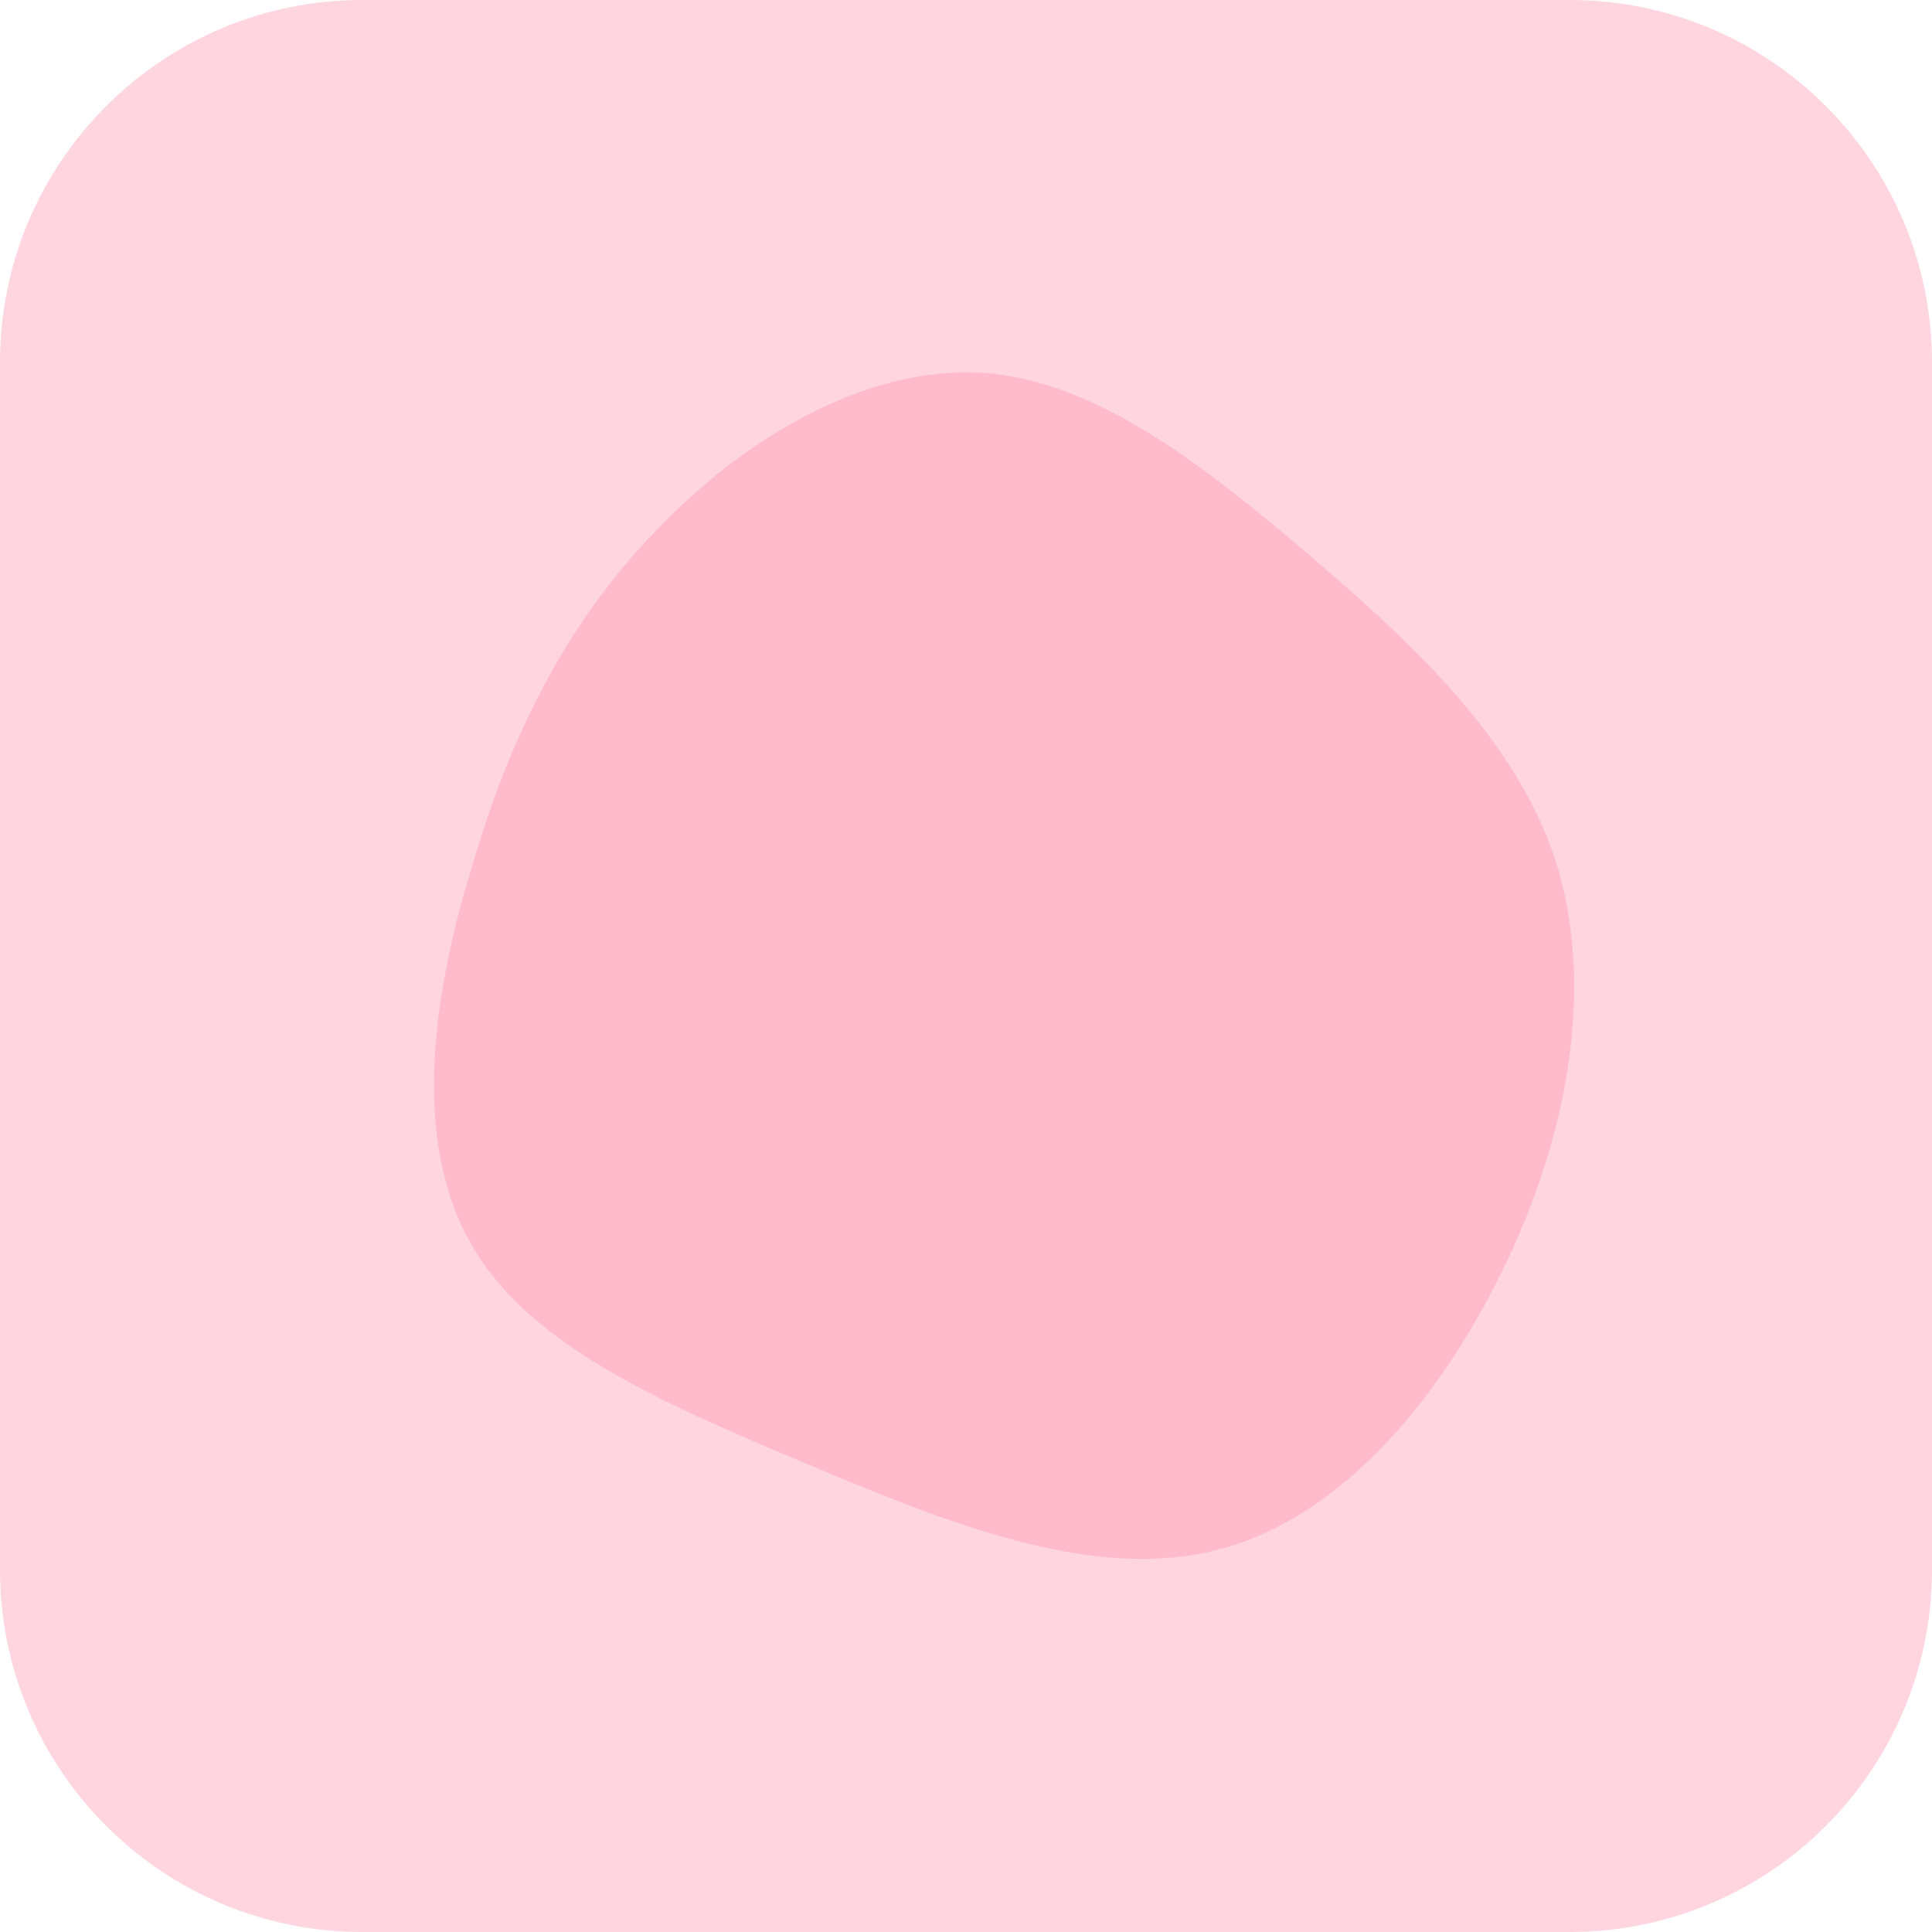
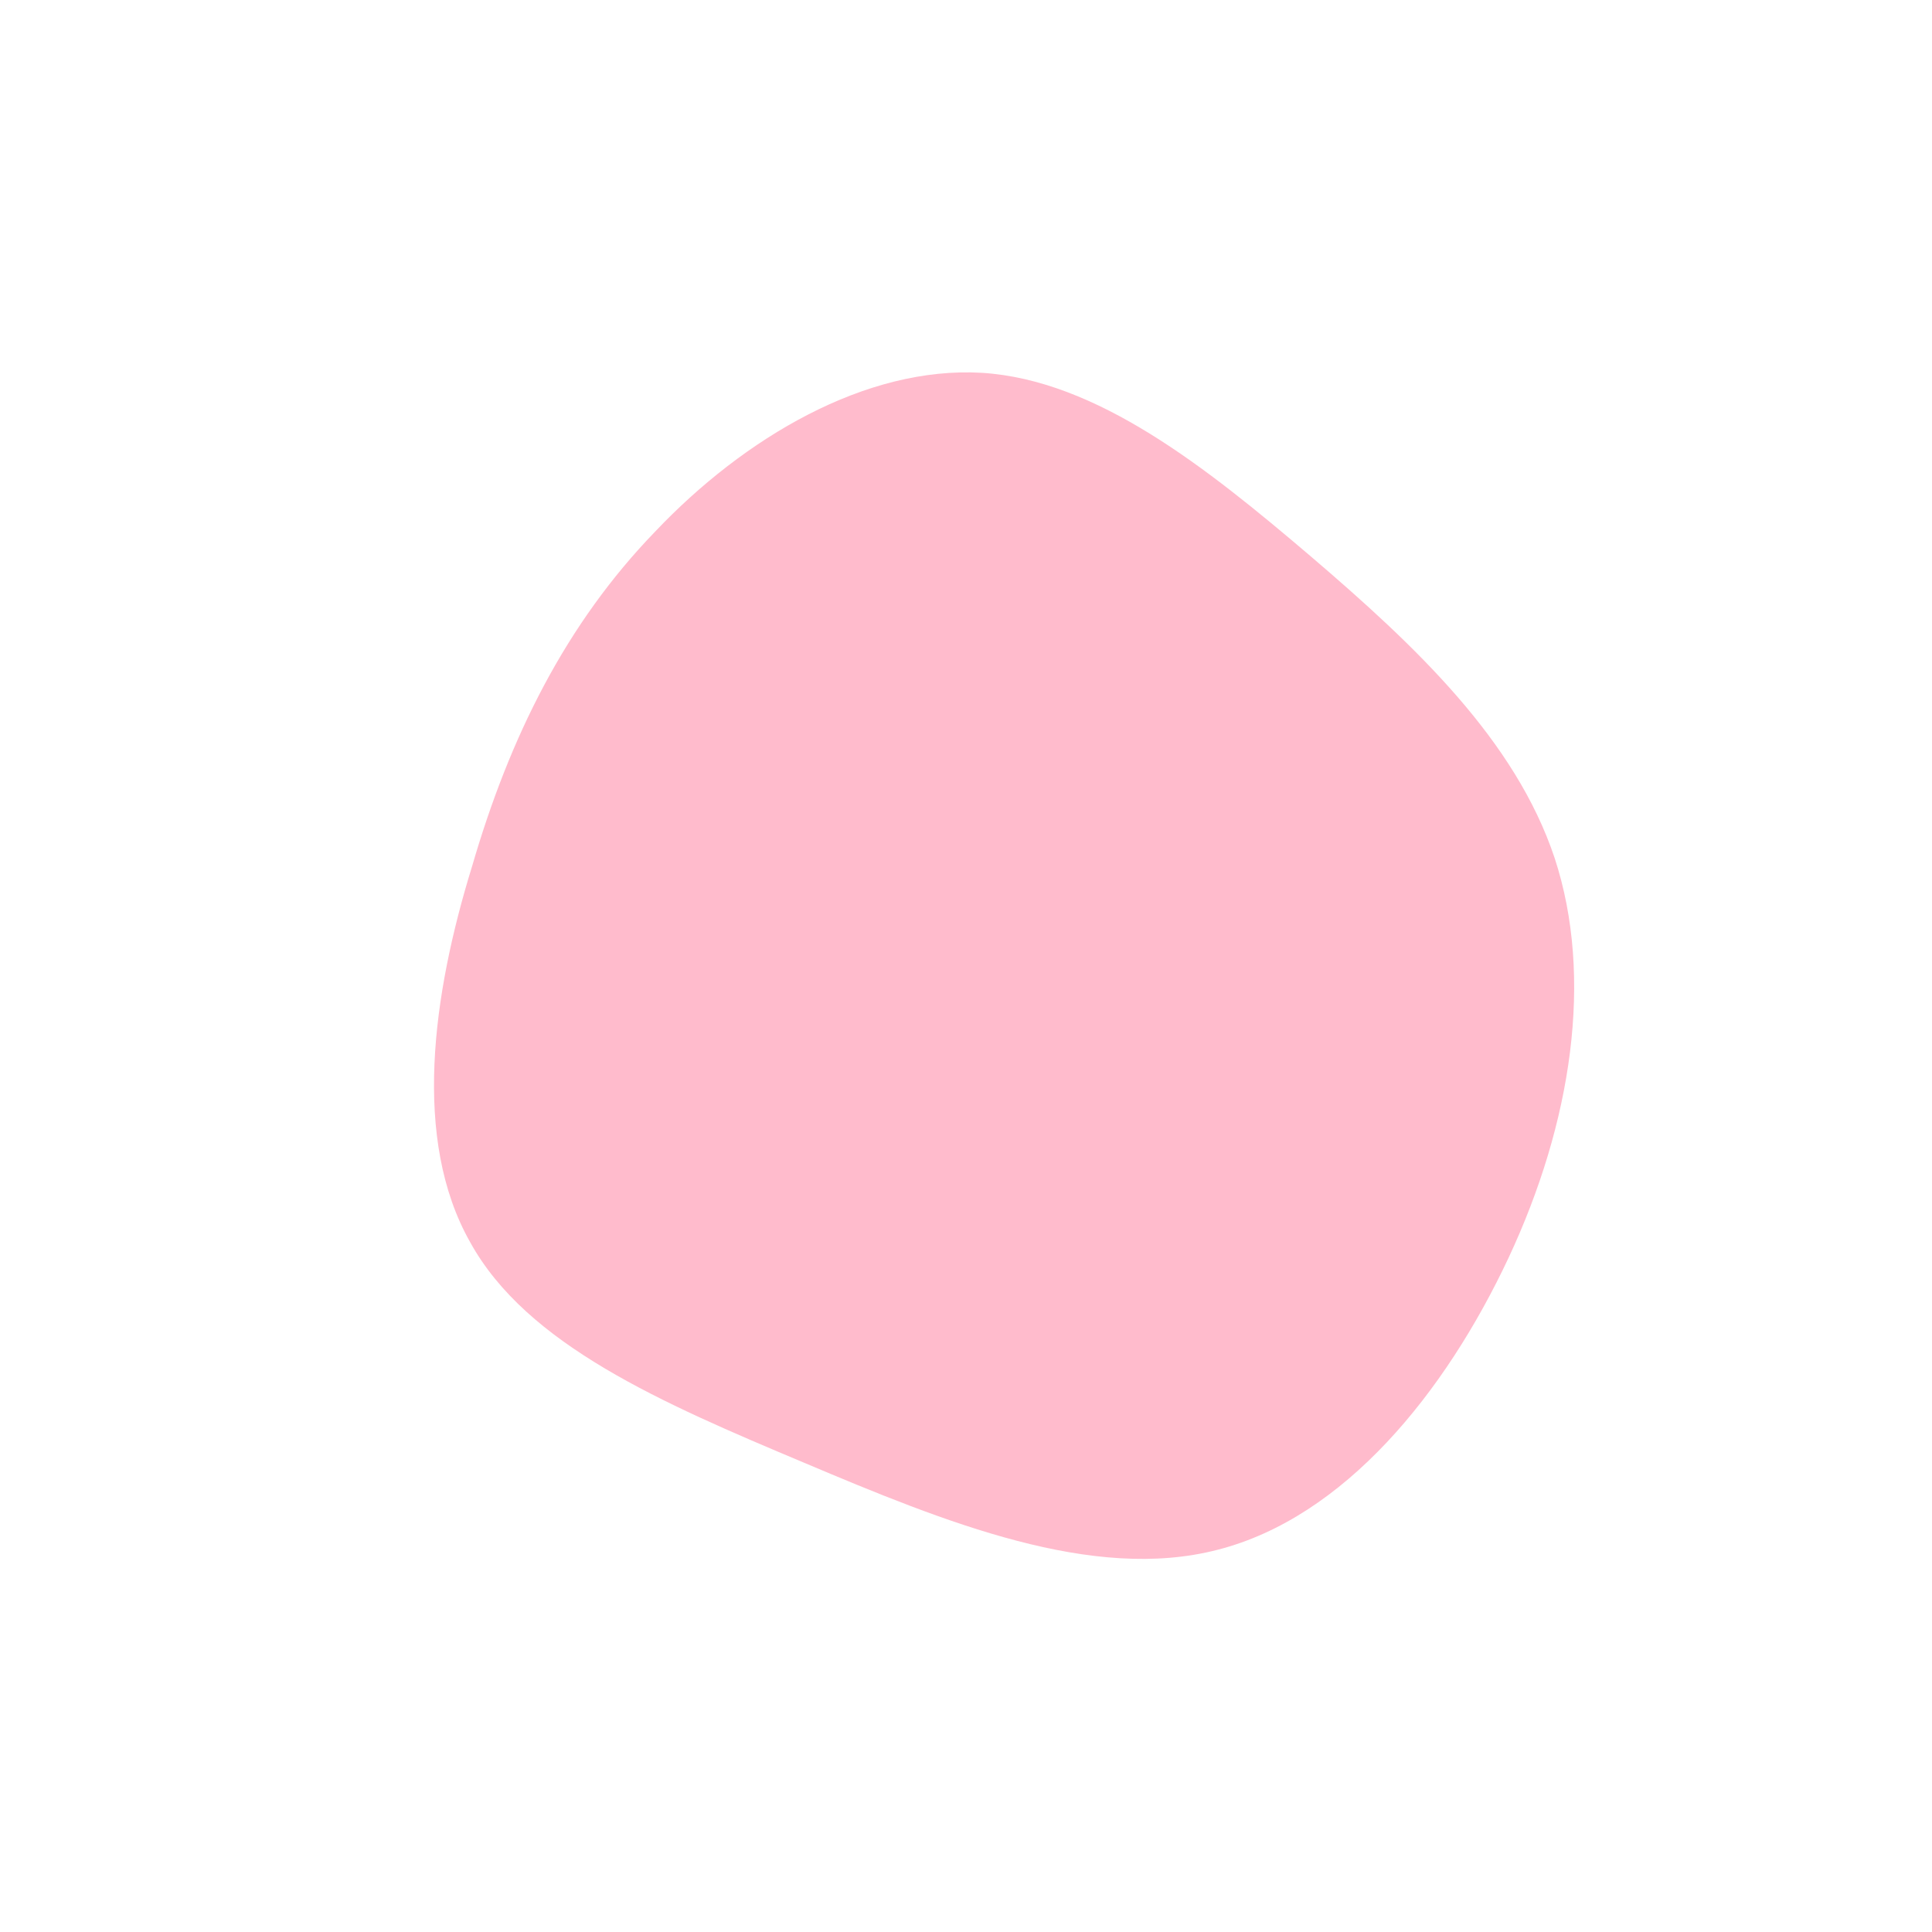
<svg xmlns="http://www.w3.org/2000/svg" id="Layer_1" x="0px" y="0px" viewBox="0 0 512 512" style="enable-background:new 0 0 512 512;" xml:space="preserve">
  <style type="text/css"> .st0{fill:#FFD5DF;} .st1{fill:#FFBBCC;} </style>
  <g>
-     <path class="st0" d="M416,512H96c-53,0-96-43-96-96V96C0,43,43,0,96,0h320c53,0,96,43,96,96v320C512,469,469,512,416,512z" />
-   </g>
-   <path class="st1" d="M347.2,147.3c28.1,24,54.4,48.9,64.8,80.1c10.4,31.7,4.5,70.2-12.2,105.9c-16.8,35.8-43.5,68.8-77.1,77.4 c-33.1,8.6-72.1-7.2-109.7-23.1c-37.6-15.8-73.4-31.2-88.4-58.4c-15.4-27.2-10-65.6,0.5-99.6c10-34.4,24.9-64.3,48.5-88.7 c23.6-24.9,55.8-43.9,86.6-42.1C290.6,100.7,319.6,123.8,347.2,147.3z" />
+     </g>
+   <path class="st1" d="M347.2,147.3c28.1,24,54.4,48.9,64.8,80.1c10.4,31.7,4.5,70.2-12.2,105.9c-16.8,35.8-43.5,68.8-77.1,77.4 c-33.1,8.6-72.1-7.2-109.7-23.1c-37.6-15.8-73.4-31.2-88.4-58.4c-15.4-27.2-10-65.6,0.5-99.6c10-34.4,24.9-64.3,48.5-88.7 c23.6-24.9,55.8-43.9,86.6-42.1C290.6,100.7,319.6,123.8,347.2,147.3" />
</svg>